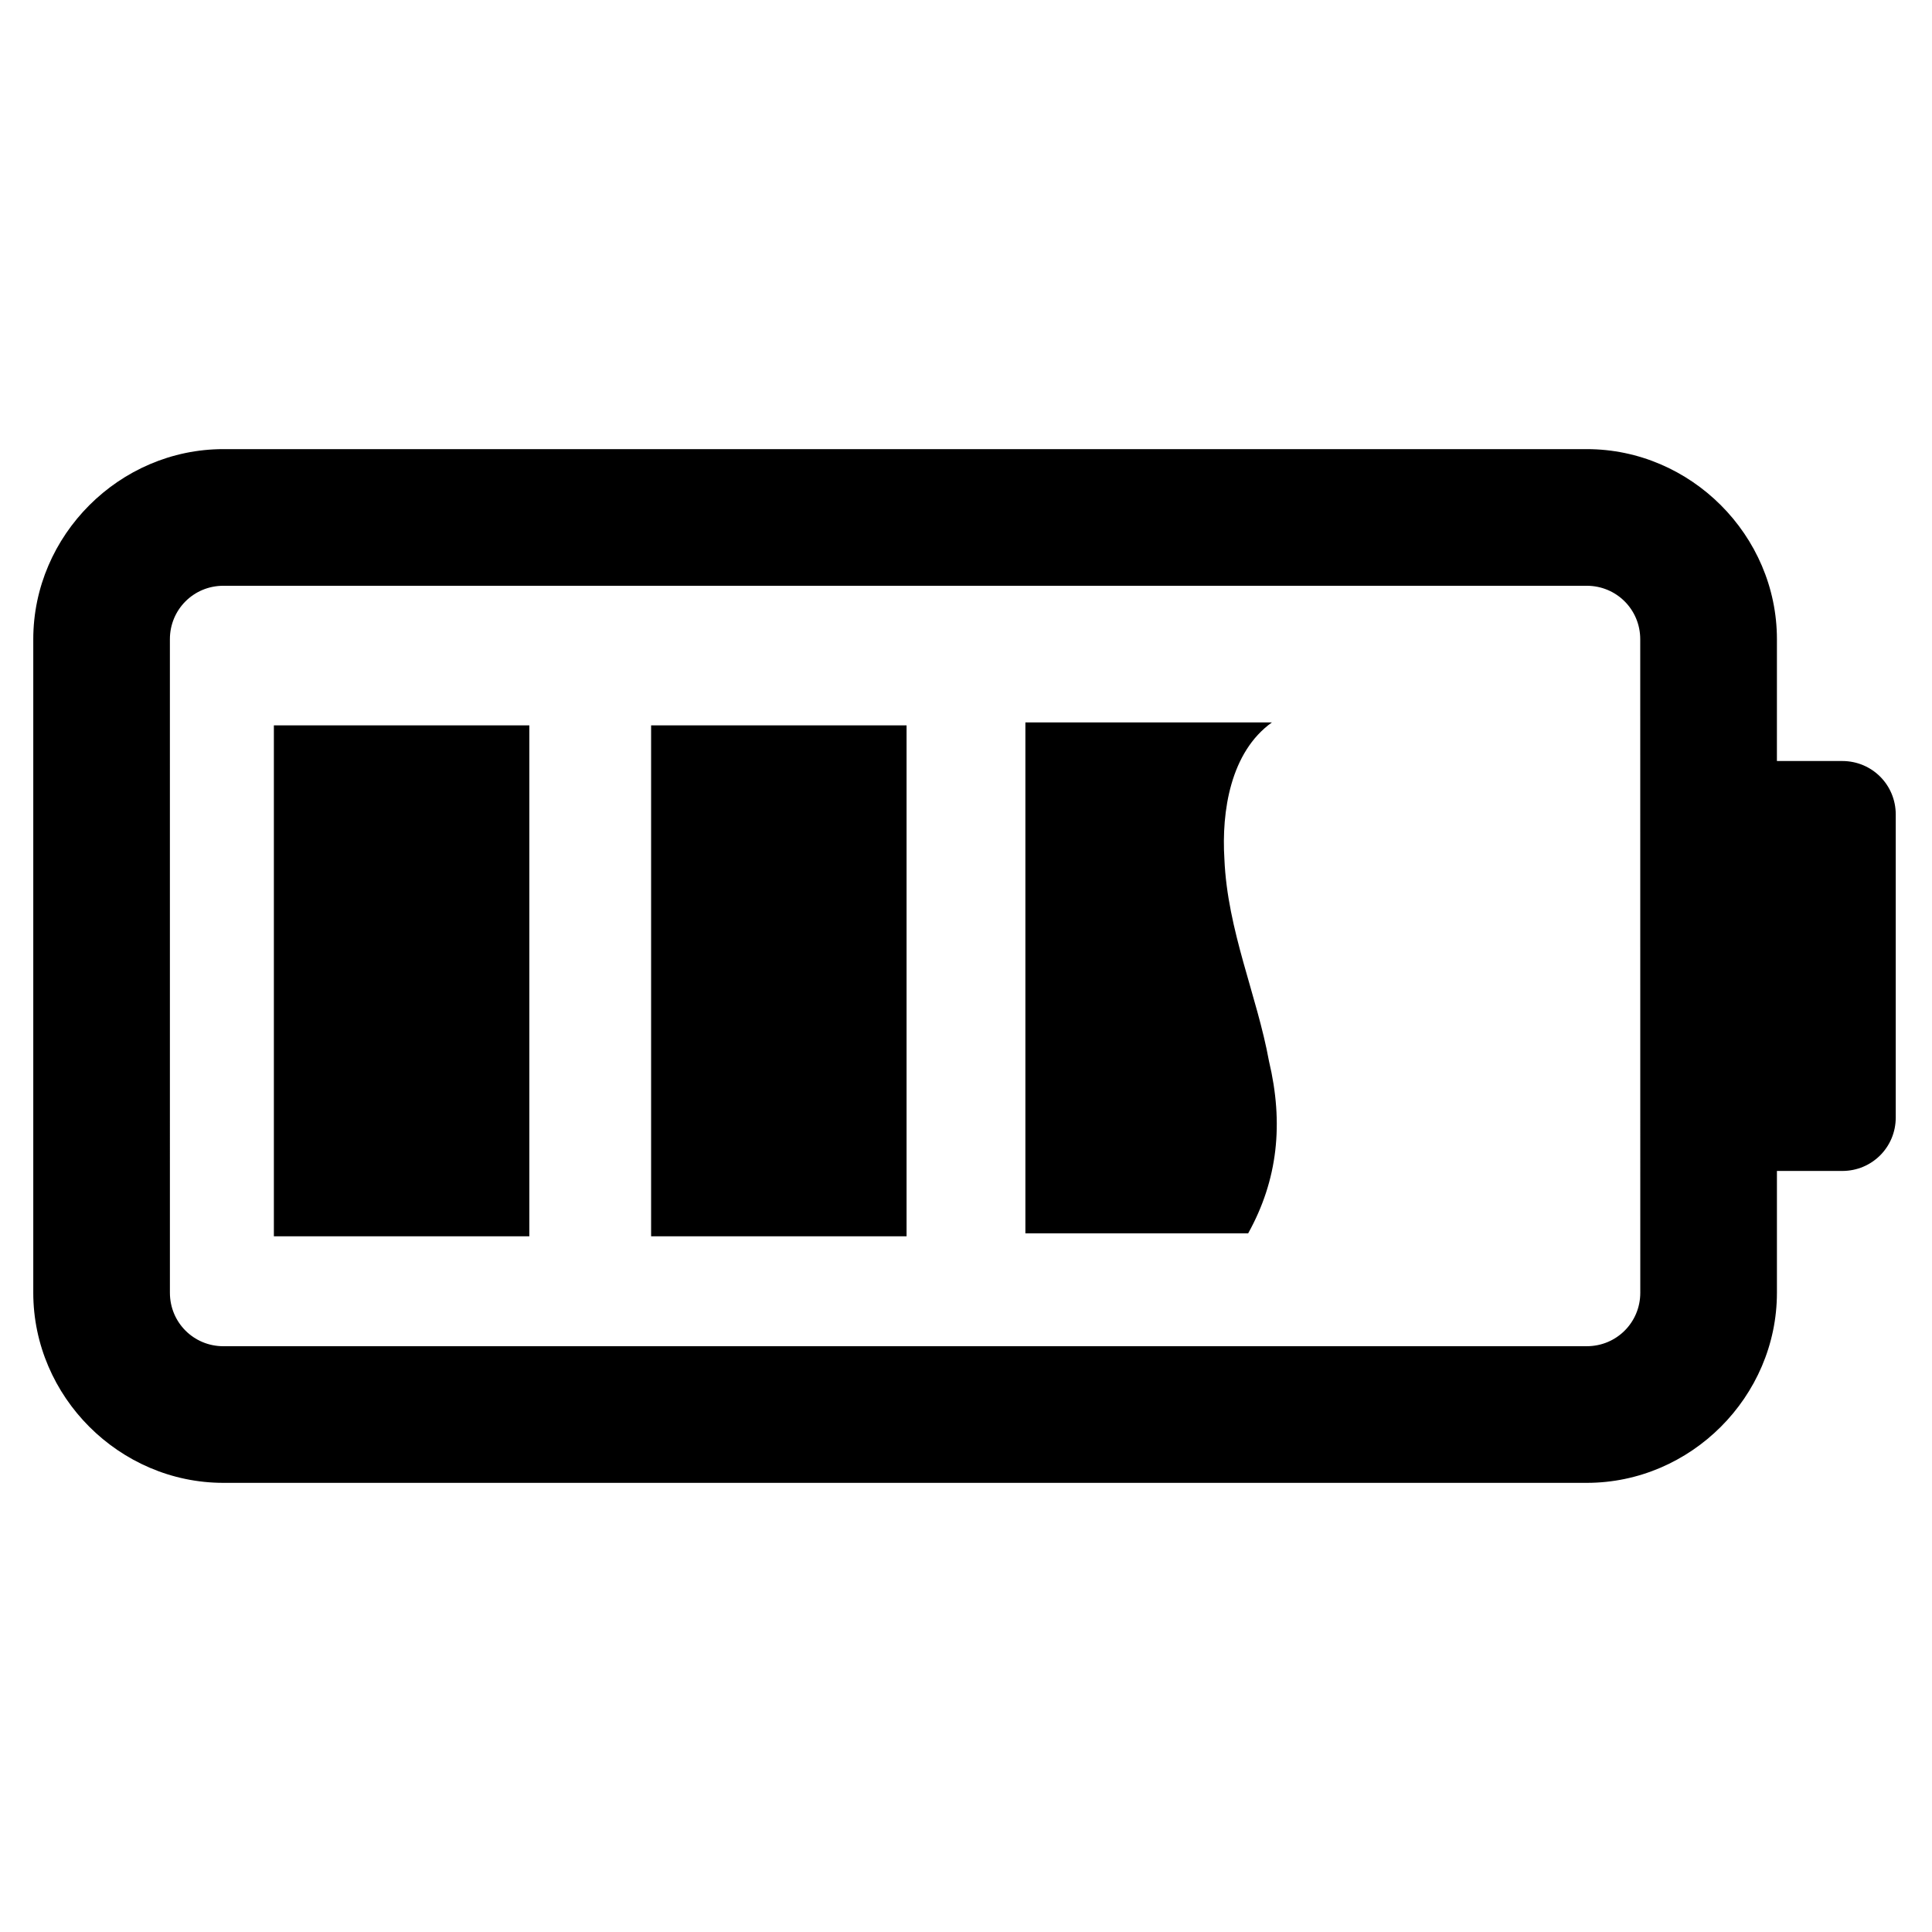
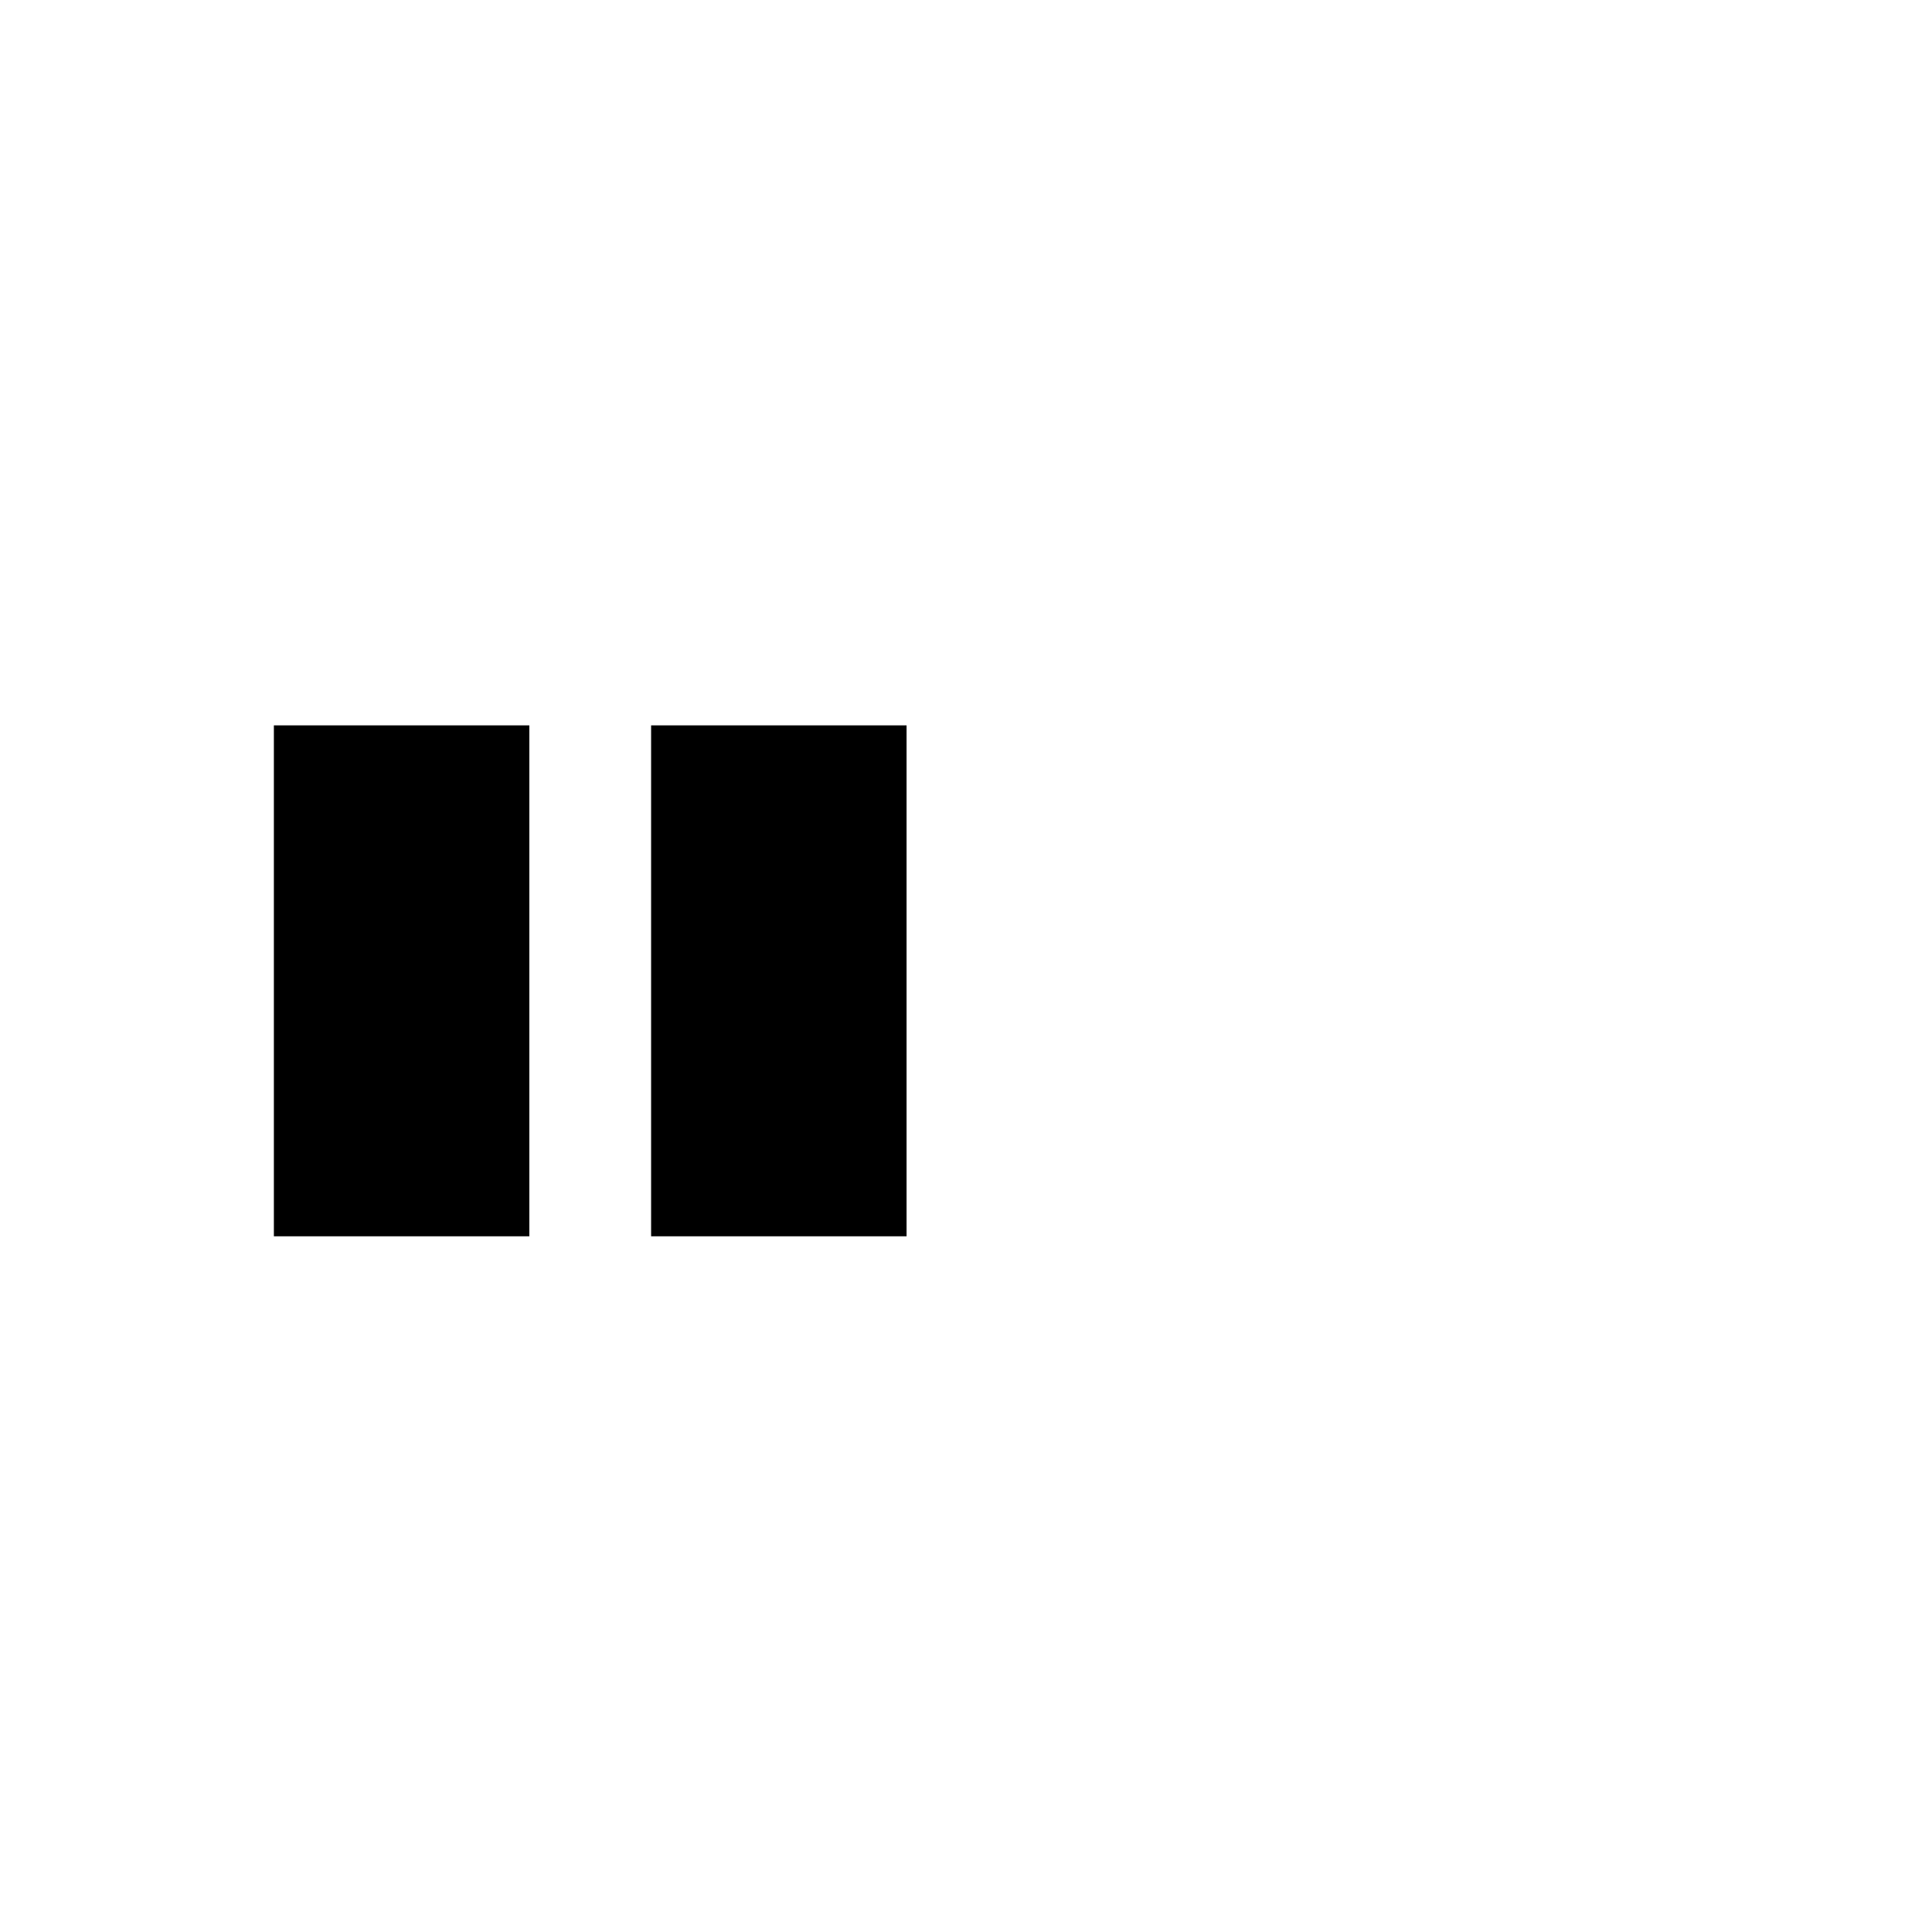
<svg xmlns="http://www.w3.org/2000/svg" fill="#000000" width="800px" height="800px" version="1.1" viewBox="144 144 512 512">
  <g>
-     <path d="m632.22 345.68h-17.32l0.004-32.273c0-27.551-22.828-50.383-50.383-50.383h-361.32c-27.551 0-50.383 22.828-50.383 50.383v173.18c0 27.551 22.828 50.383 50.383 50.383h361.32c27.551 0 50.383-22.828 50.383-50.383v-32.273h17.32c7.871 0 14.168-6.297 14.168-14.168v-80.297c0-7.871-6.301-14.172-14.172-14.172zm-53.527 140.91c0 7.871-6.297 14.168-14.168 14.168l-361.33 0.004c-7.871 0-14.168-6.297-14.168-14.168l-0.004-173.19c0-7.871 6.297-14.168 14.168-14.168h361.32c7.871 0 14.168 6.297 14.168 14.168z" />
    <path d="m216.58 336.23h67.699v135.4h-67.699z" />
    <path d="m316.55 336.23h67.699v135.4h-67.699z" />
-     <path d="m468.48 371.66c-0.789-12.594 1.574-28.34 12.594-36.211h-65.336v135.4h59.039c7.871-14.168 9.445-29.125 5.512-45.656-3.148-17.32-11.02-34.641-11.809-53.531z" />
  </g>
</svg>